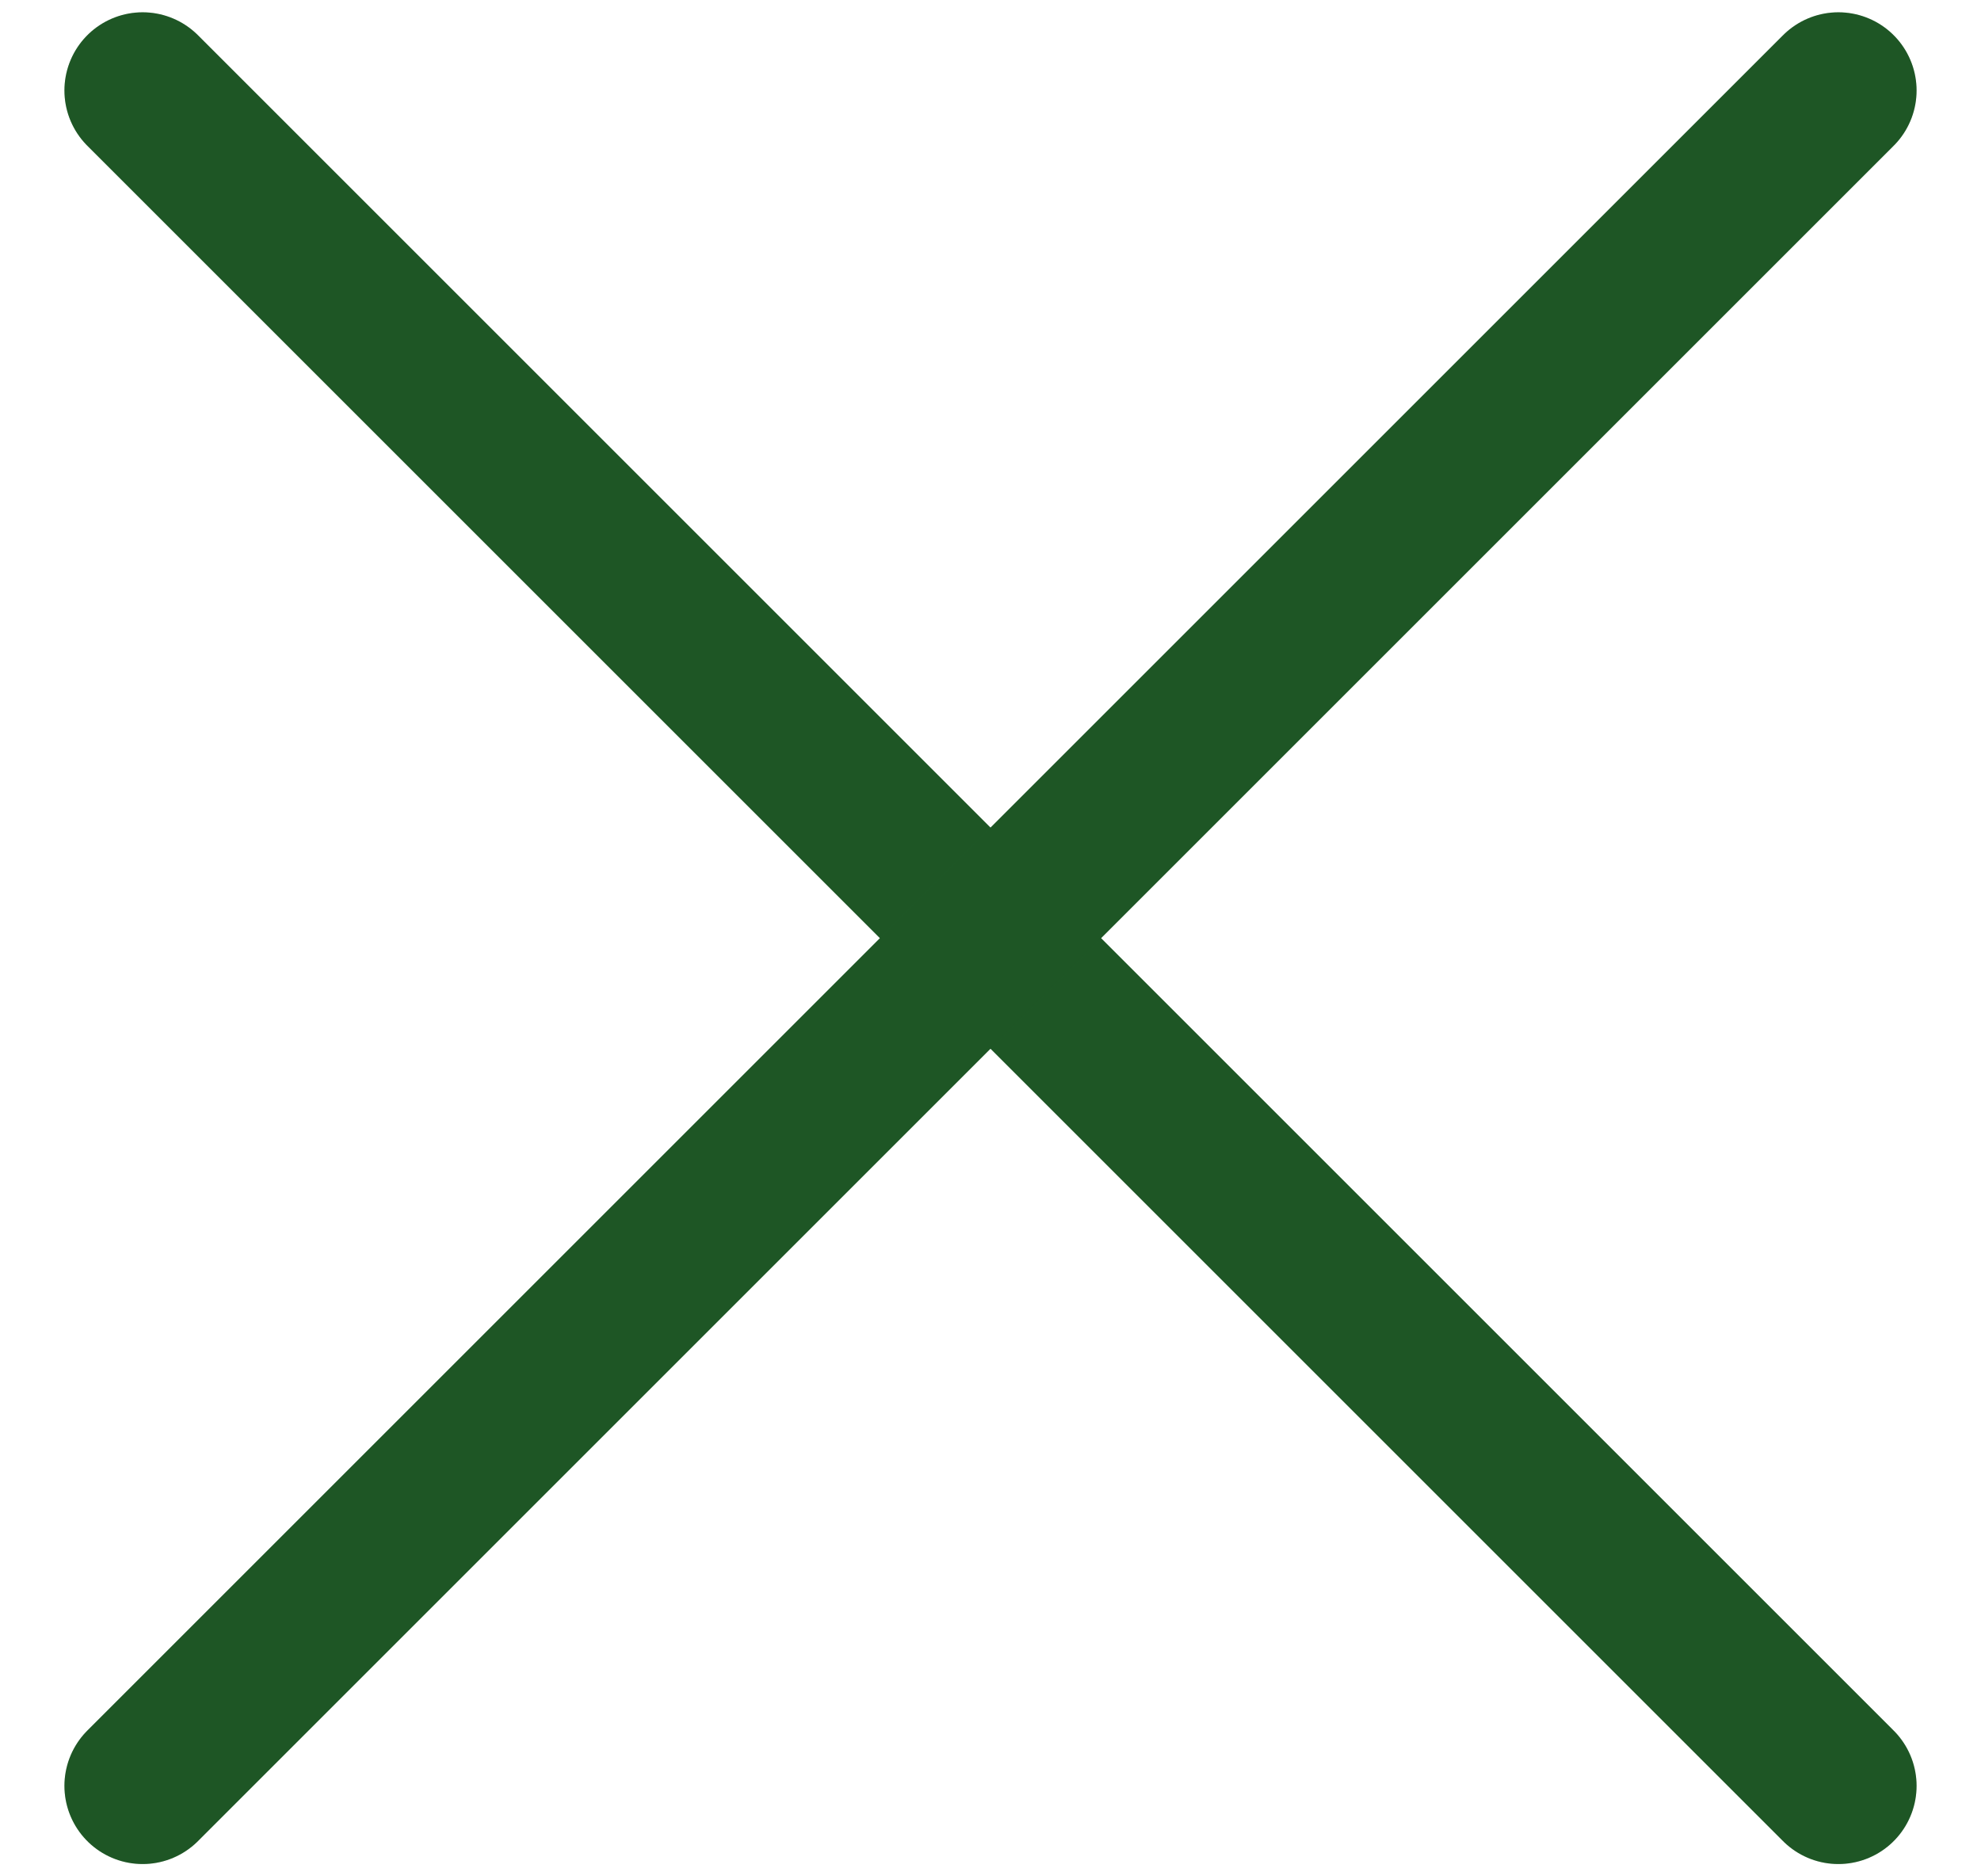
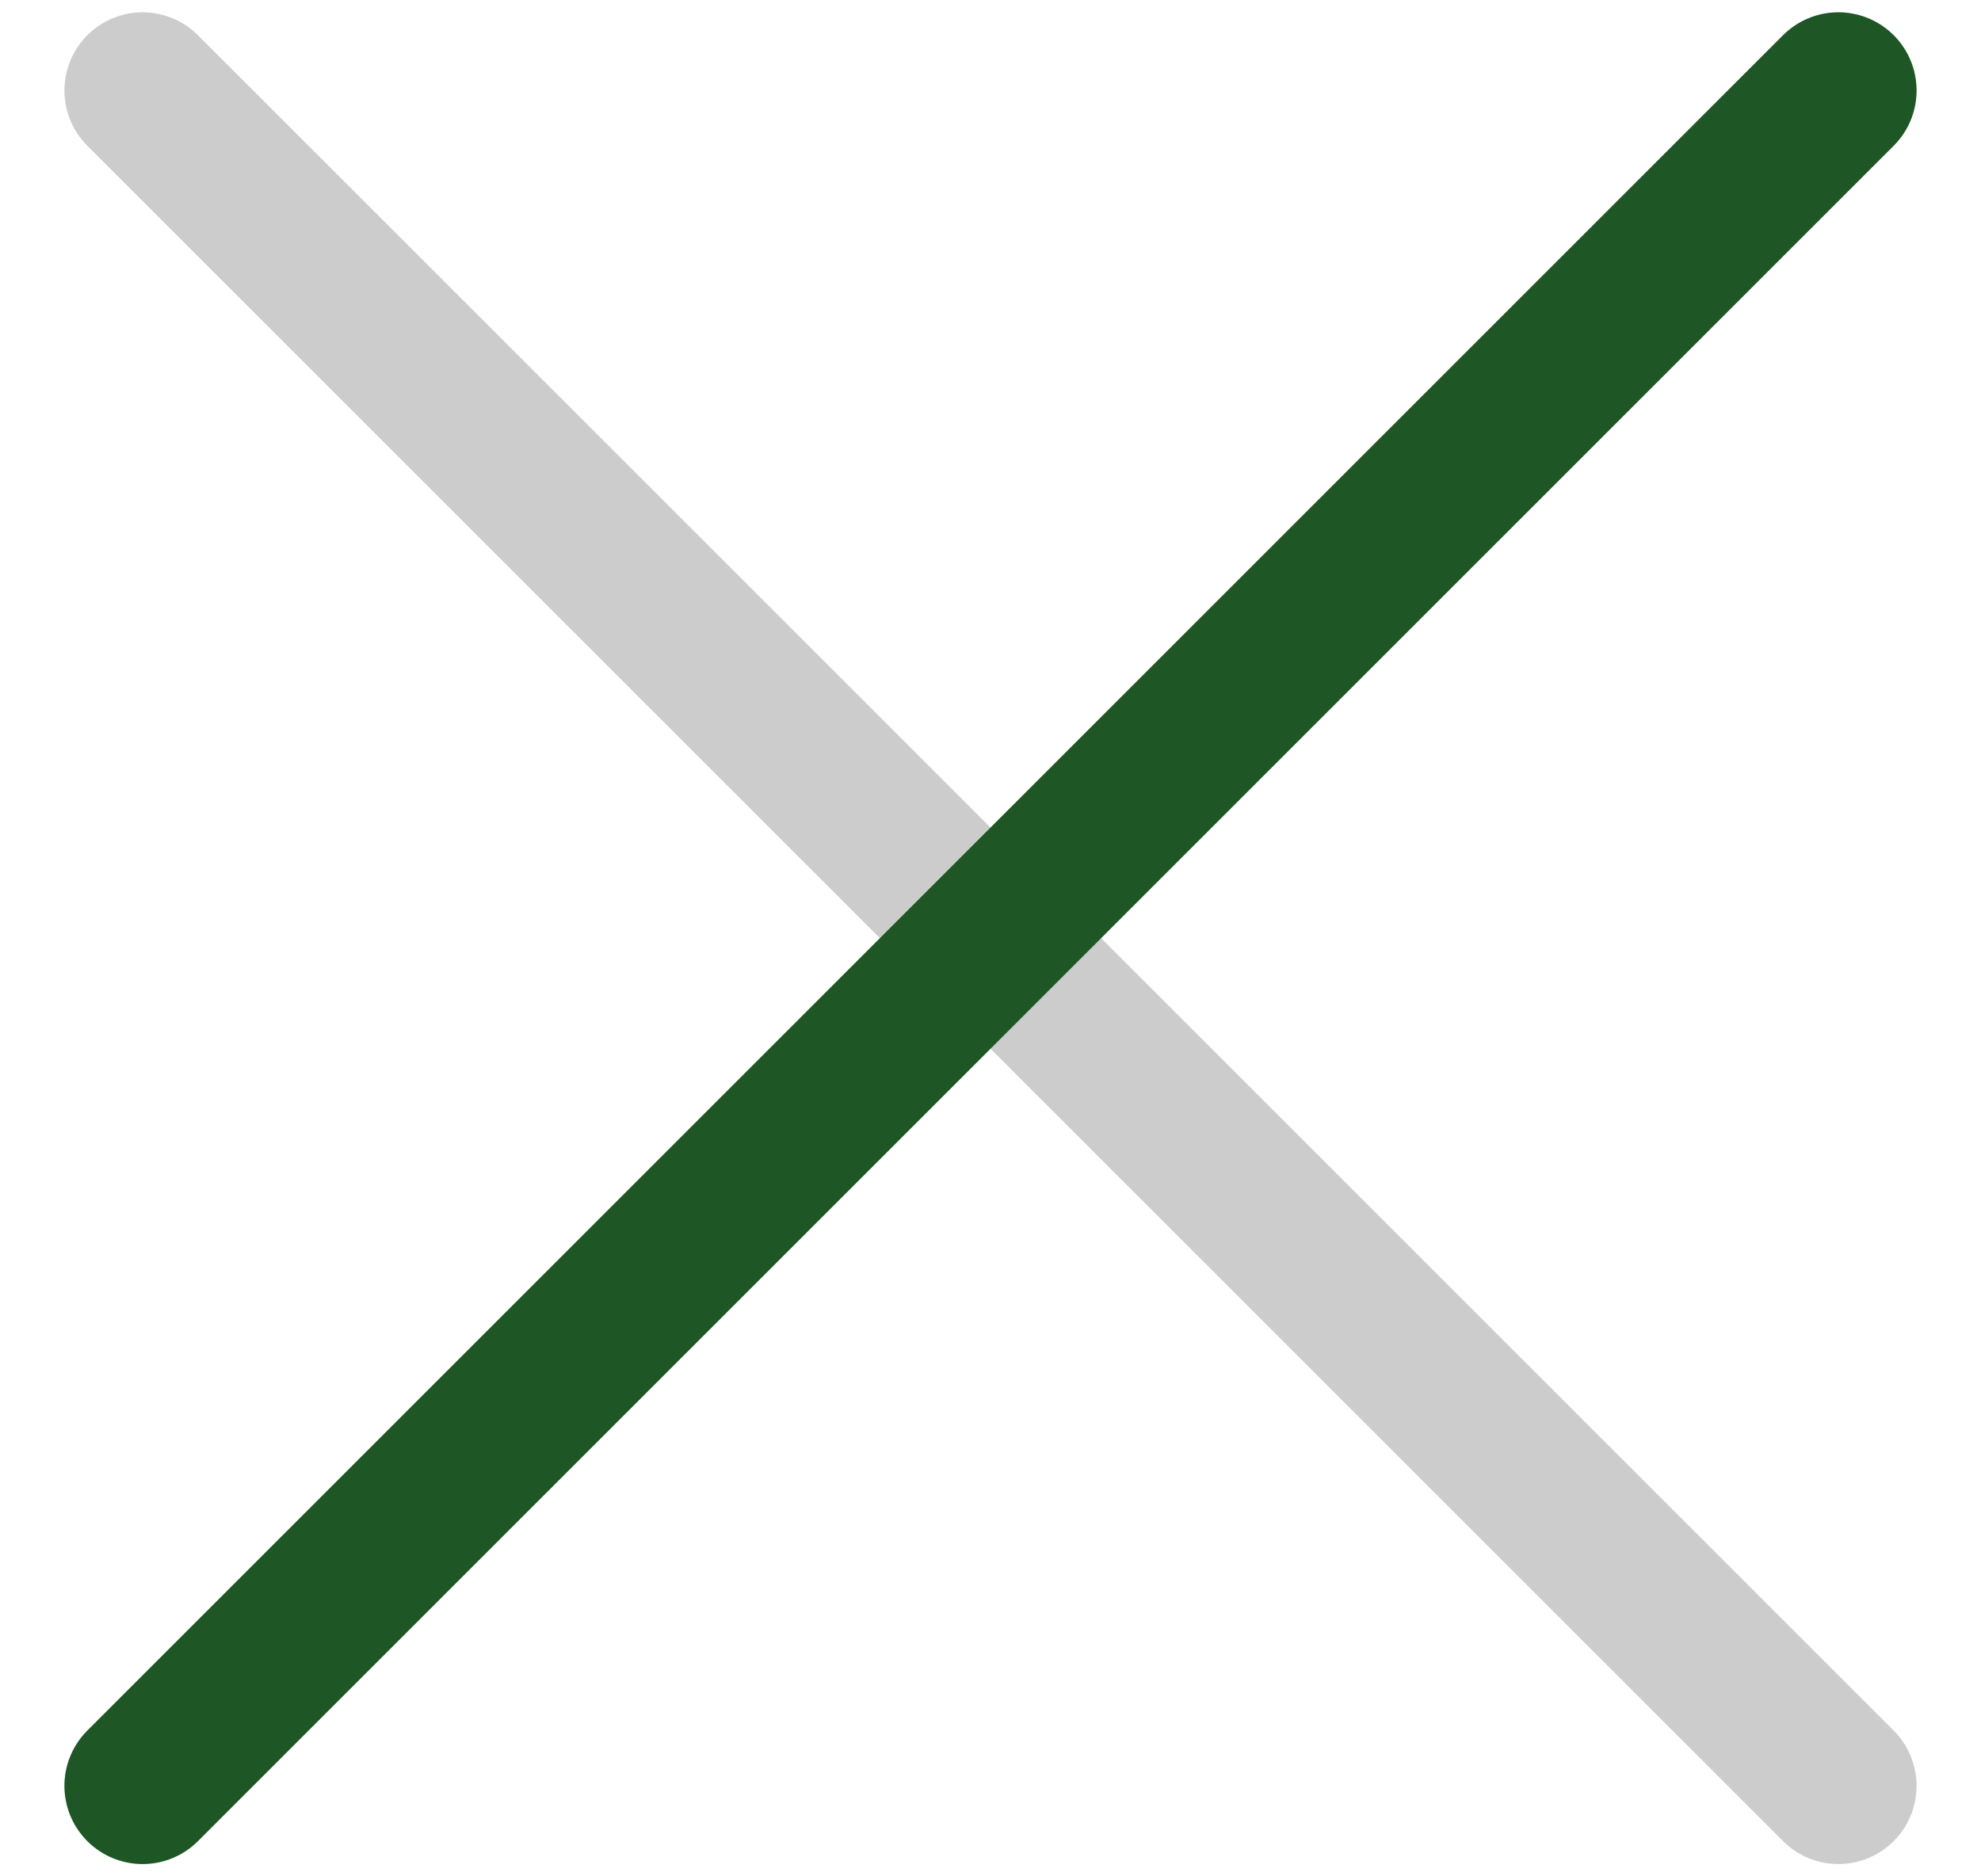
<svg xmlns="http://www.w3.org/2000/svg" width="19" height="18" viewBox="0 0 19 18" fill="none">
-   <path d="M17.632 17.132L1.368 0.868" stroke="#256B2E" stroke-width="1.5" stroke-linecap="round" />
  <path d="M17.632 17.132L1.368 0.868" stroke="black" stroke-opacity="0.2" stroke-width="1.5" stroke-linecap="round" />
  <path d="M1.368 17.132L17.632 0.868" stroke="#256B2E" stroke-width="1.5" stroke-linecap="round" />
  <path d="M1.368 17.132L17.632 0.868" stroke="black" stroke-opacity="0.2" stroke-width="1.5" stroke-linecap="round" />
</svg>